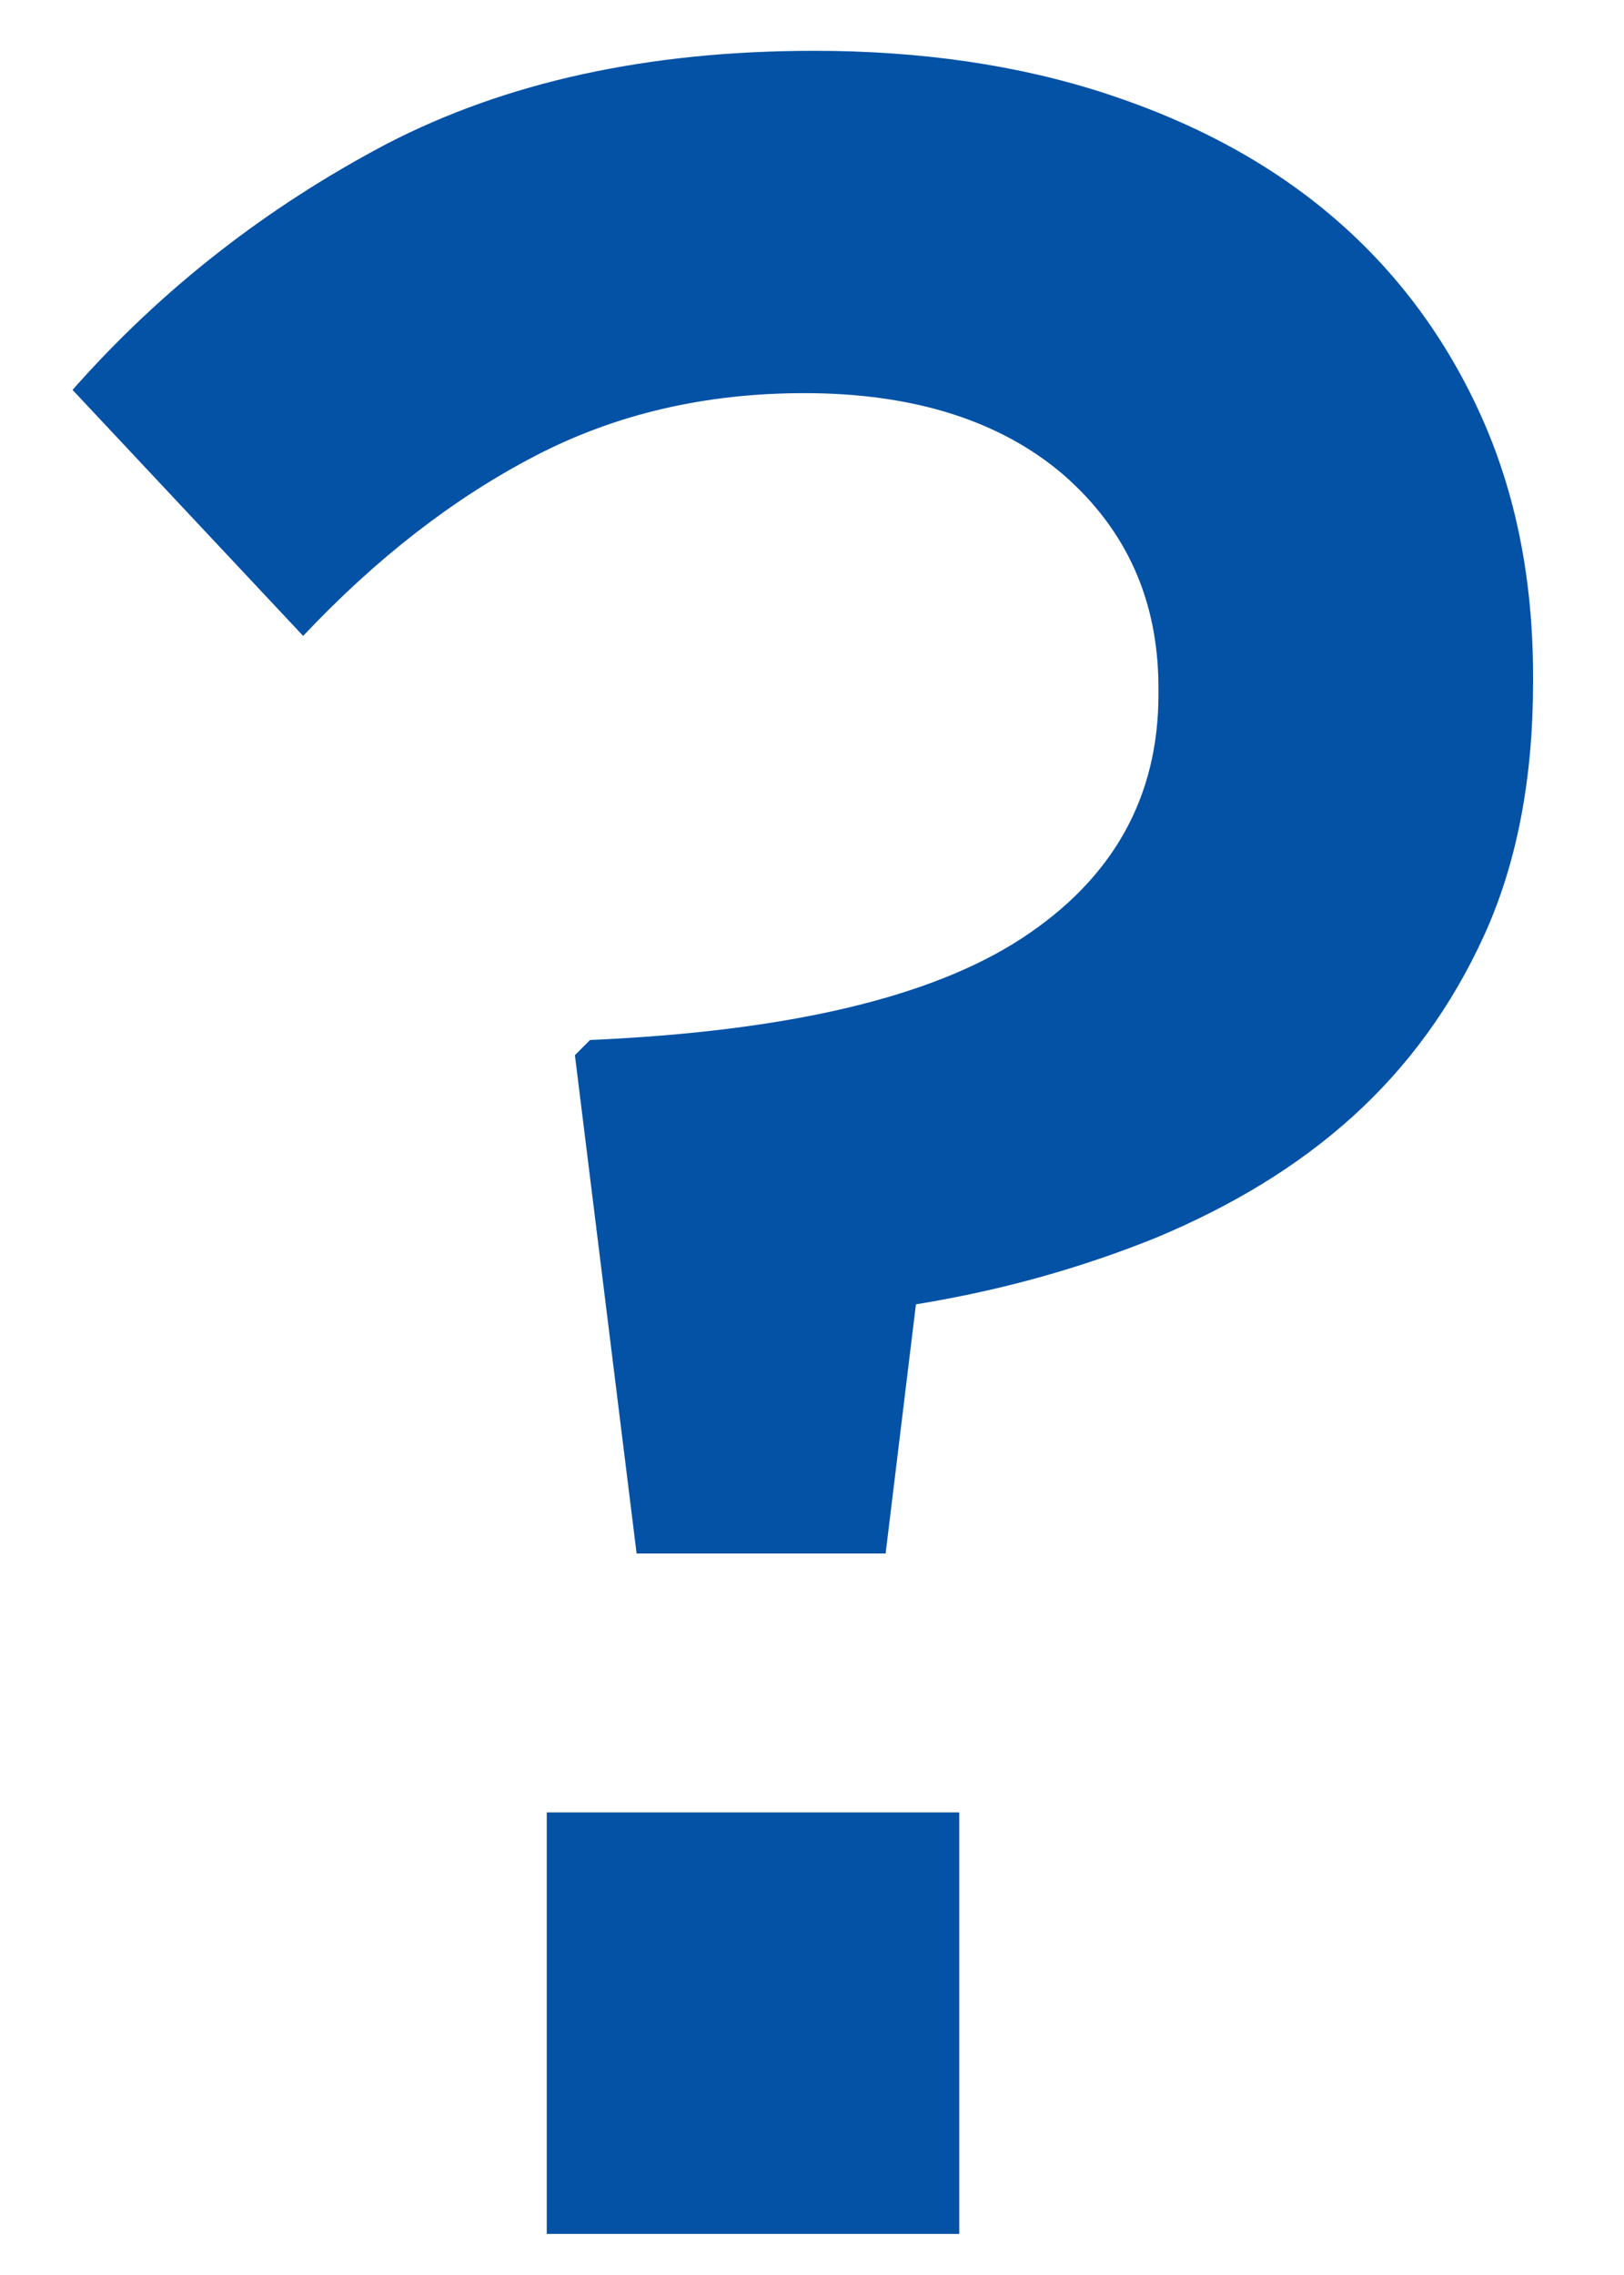
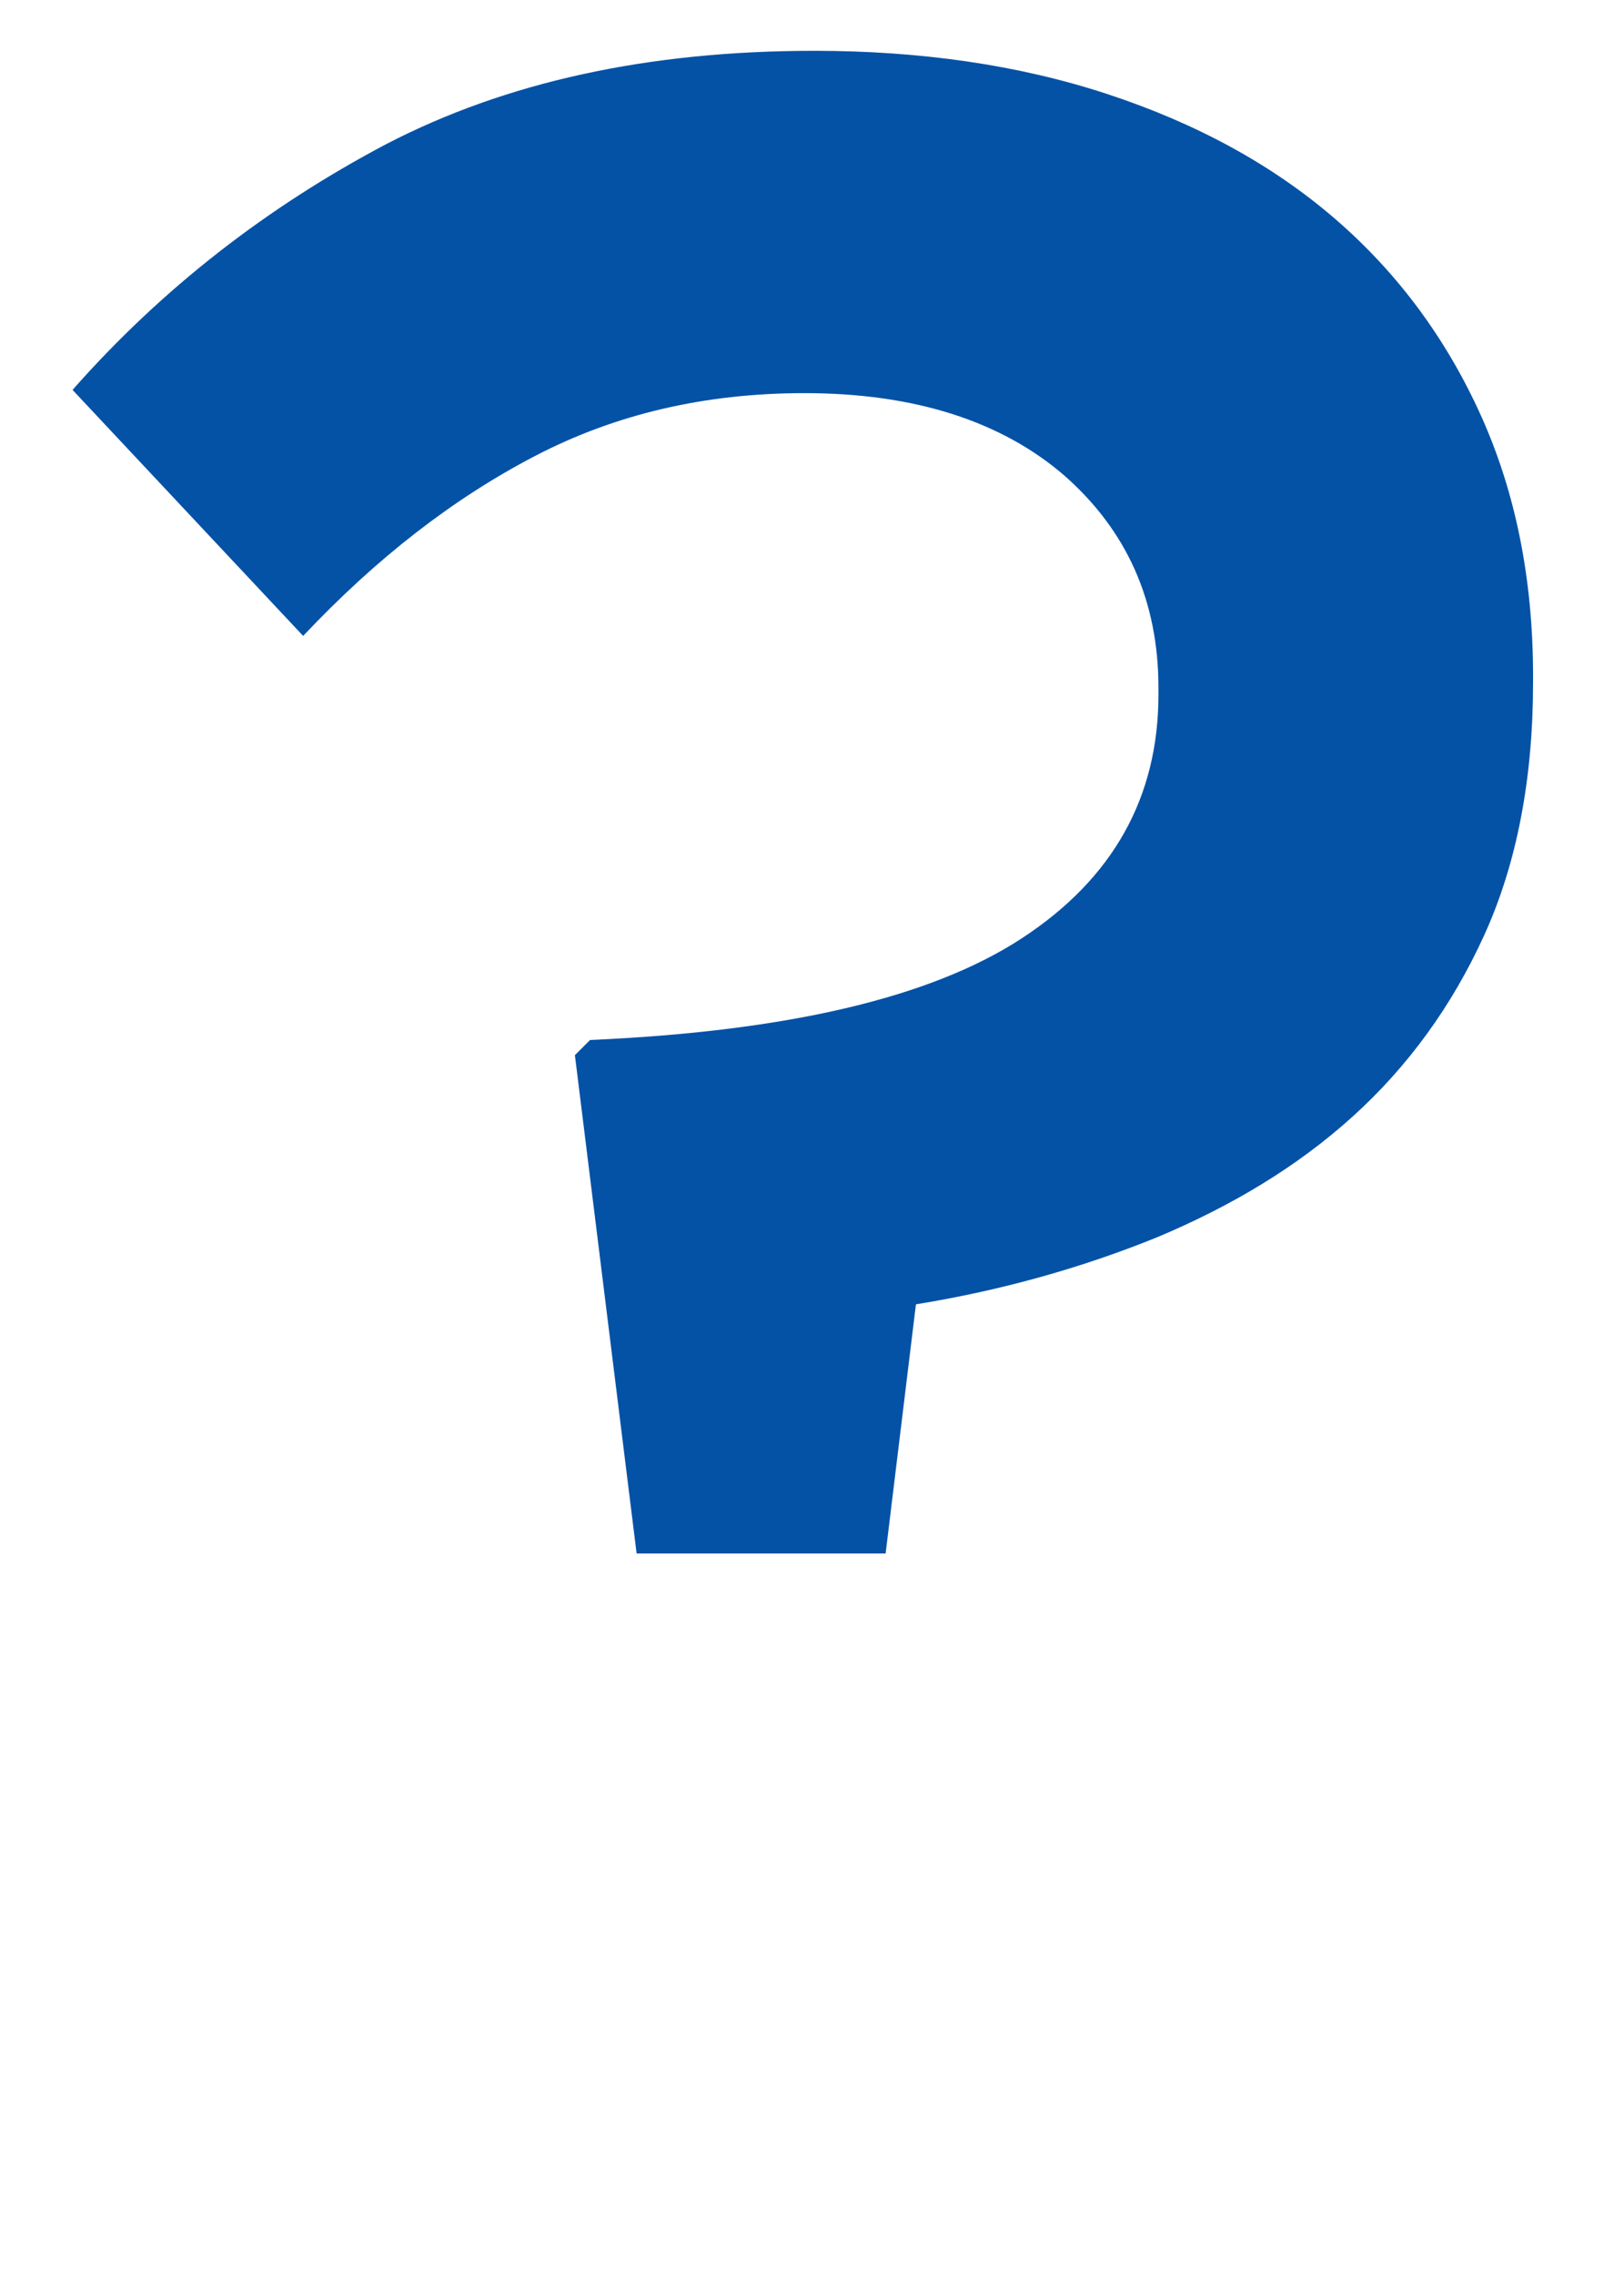
<svg xmlns="http://www.w3.org/2000/svg" width="15" height="21" viewBox="0 0 15 21" fill="none">
-   <path d="M5.31 9.74L5.45 9.6C7.27 9.52 8.6 9.21 9.44 8.66C10.28 8.11 10.7 7.36 10.7 6.41V6.35C10.7 5.55 10.41 4.899 9.83 4.389C9.25 3.889 8.45 3.629 7.43 3.629C6.52 3.629 5.69 3.819 4.94 4.21C4.19 4.6 3.48 5.149 2.8 5.87L0.67 3.599C1.5 2.659 2.47 1.909 3.57 1.329C4.67 0.759 5.98 0.469 7.52 0.469C8.5 0.469 9.41 0.599 10.23 0.869C11.05 1.139 11.75 1.519 12.33 2.019C12.91 2.519 13.36 3.129 13.68 3.839C14 4.549 14.16 5.35 14.16 6.24V6.3C14.16 7.19 14.01 7.97 13.71 8.63C13.41 9.29 13 9.85 12.49 10.31C11.98 10.77 11.38 11.13 10.69 11.42C10 11.7 9.26 11.91 8.46 12.04L8.18 14.34H5.88L5.31 9.74ZM5.05 16.73H8.86V20.621H5.05V16.73Z" fill="#0452A6" />
+   <path d="M5.31 9.74L5.45 9.6C7.27 9.52 8.6 9.21 9.44 8.66C10.28 8.11 10.7 7.36 10.7 6.41V6.35C10.7 5.55 10.41 4.899 9.83 4.389C9.25 3.889 8.45 3.629 7.43 3.629C6.52 3.629 5.69 3.819 4.94 4.21C4.19 4.6 3.48 5.149 2.8 5.87L0.67 3.599C1.5 2.659 2.47 1.909 3.57 1.329C4.67 0.759 5.98 0.469 7.52 0.469C8.5 0.469 9.41 0.599 10.23 0.869C11.05 1.139 11.75 1.519 12.33 2.019C12.91 2.519 13.36 3.129 13.68 3.839C14 4.549 14.16 5.35 14.16 6.24V6.3C14.16 7.19 14.01 7.97 13.71 8.63C13.41 9.29 13 9.85 12.49 10.31C11.98 10.77 11.38 11.13 10.69 11.42C10 11.7 9.26 11.91 8.46 12.04L8.18 14.34H5.88L5.31 9.74ZM5.05 16.73H8.86H5.05V16.73Z" fill="#0452A6" />
</svg>